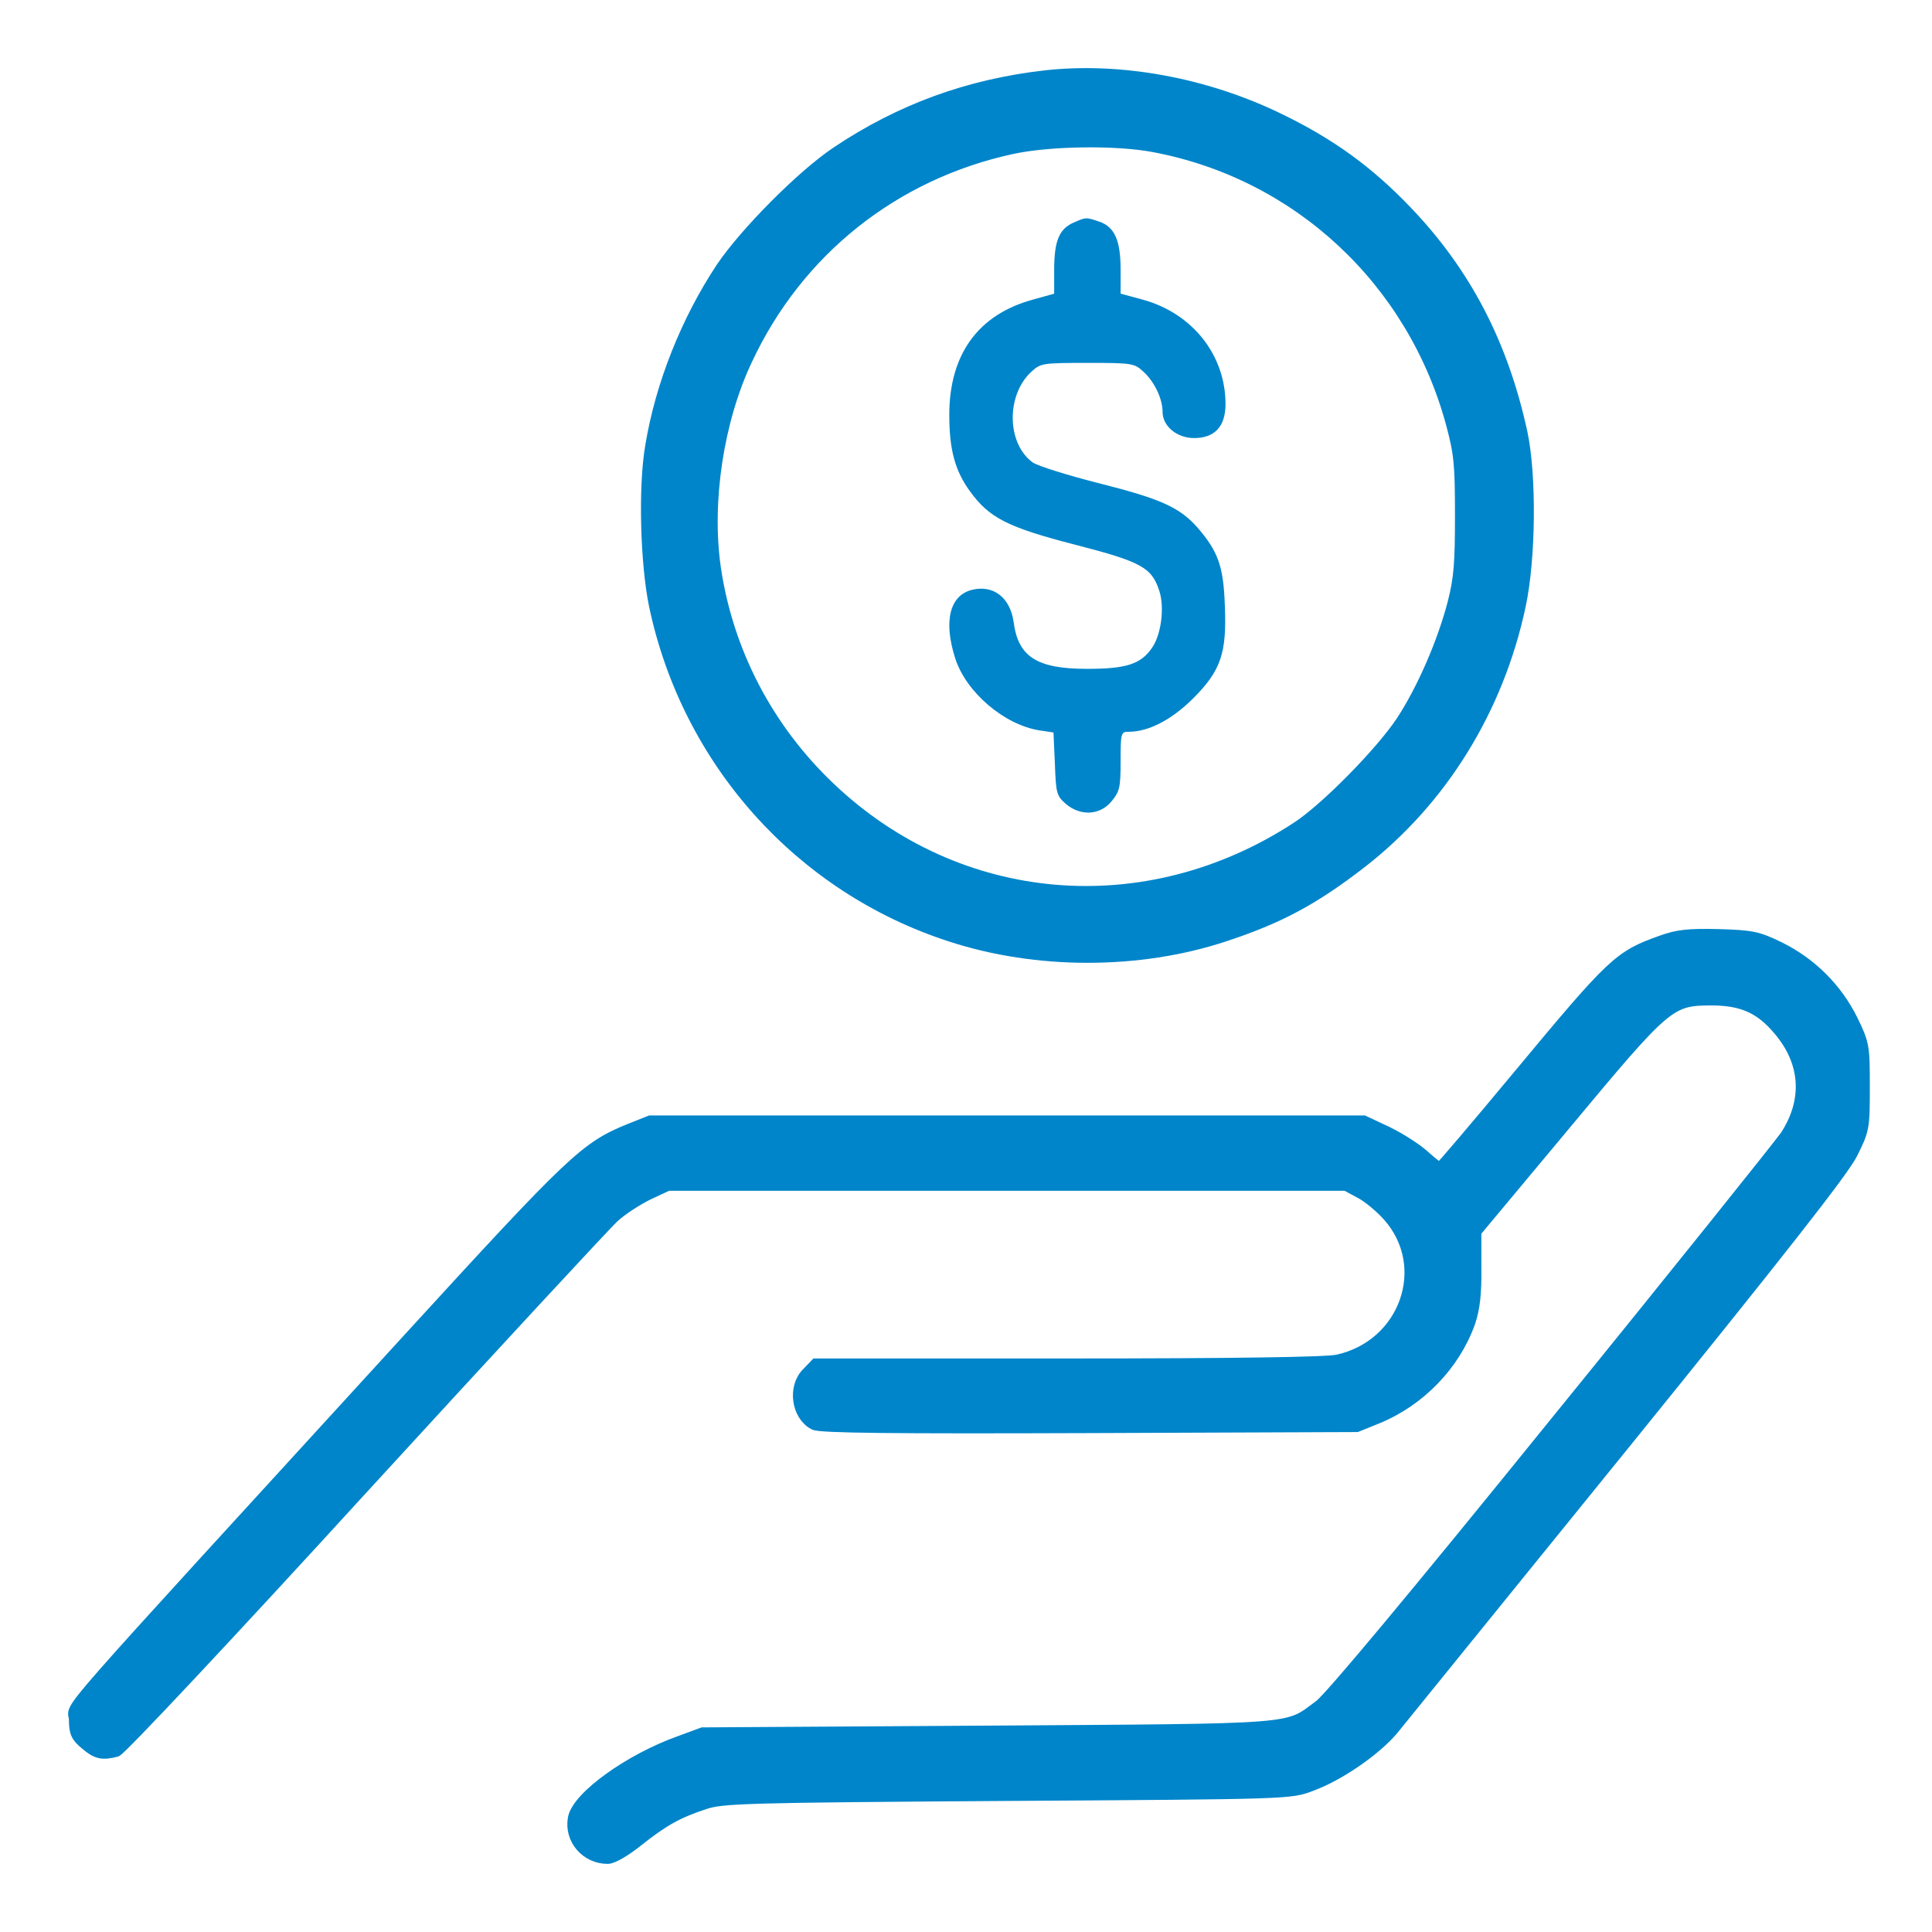
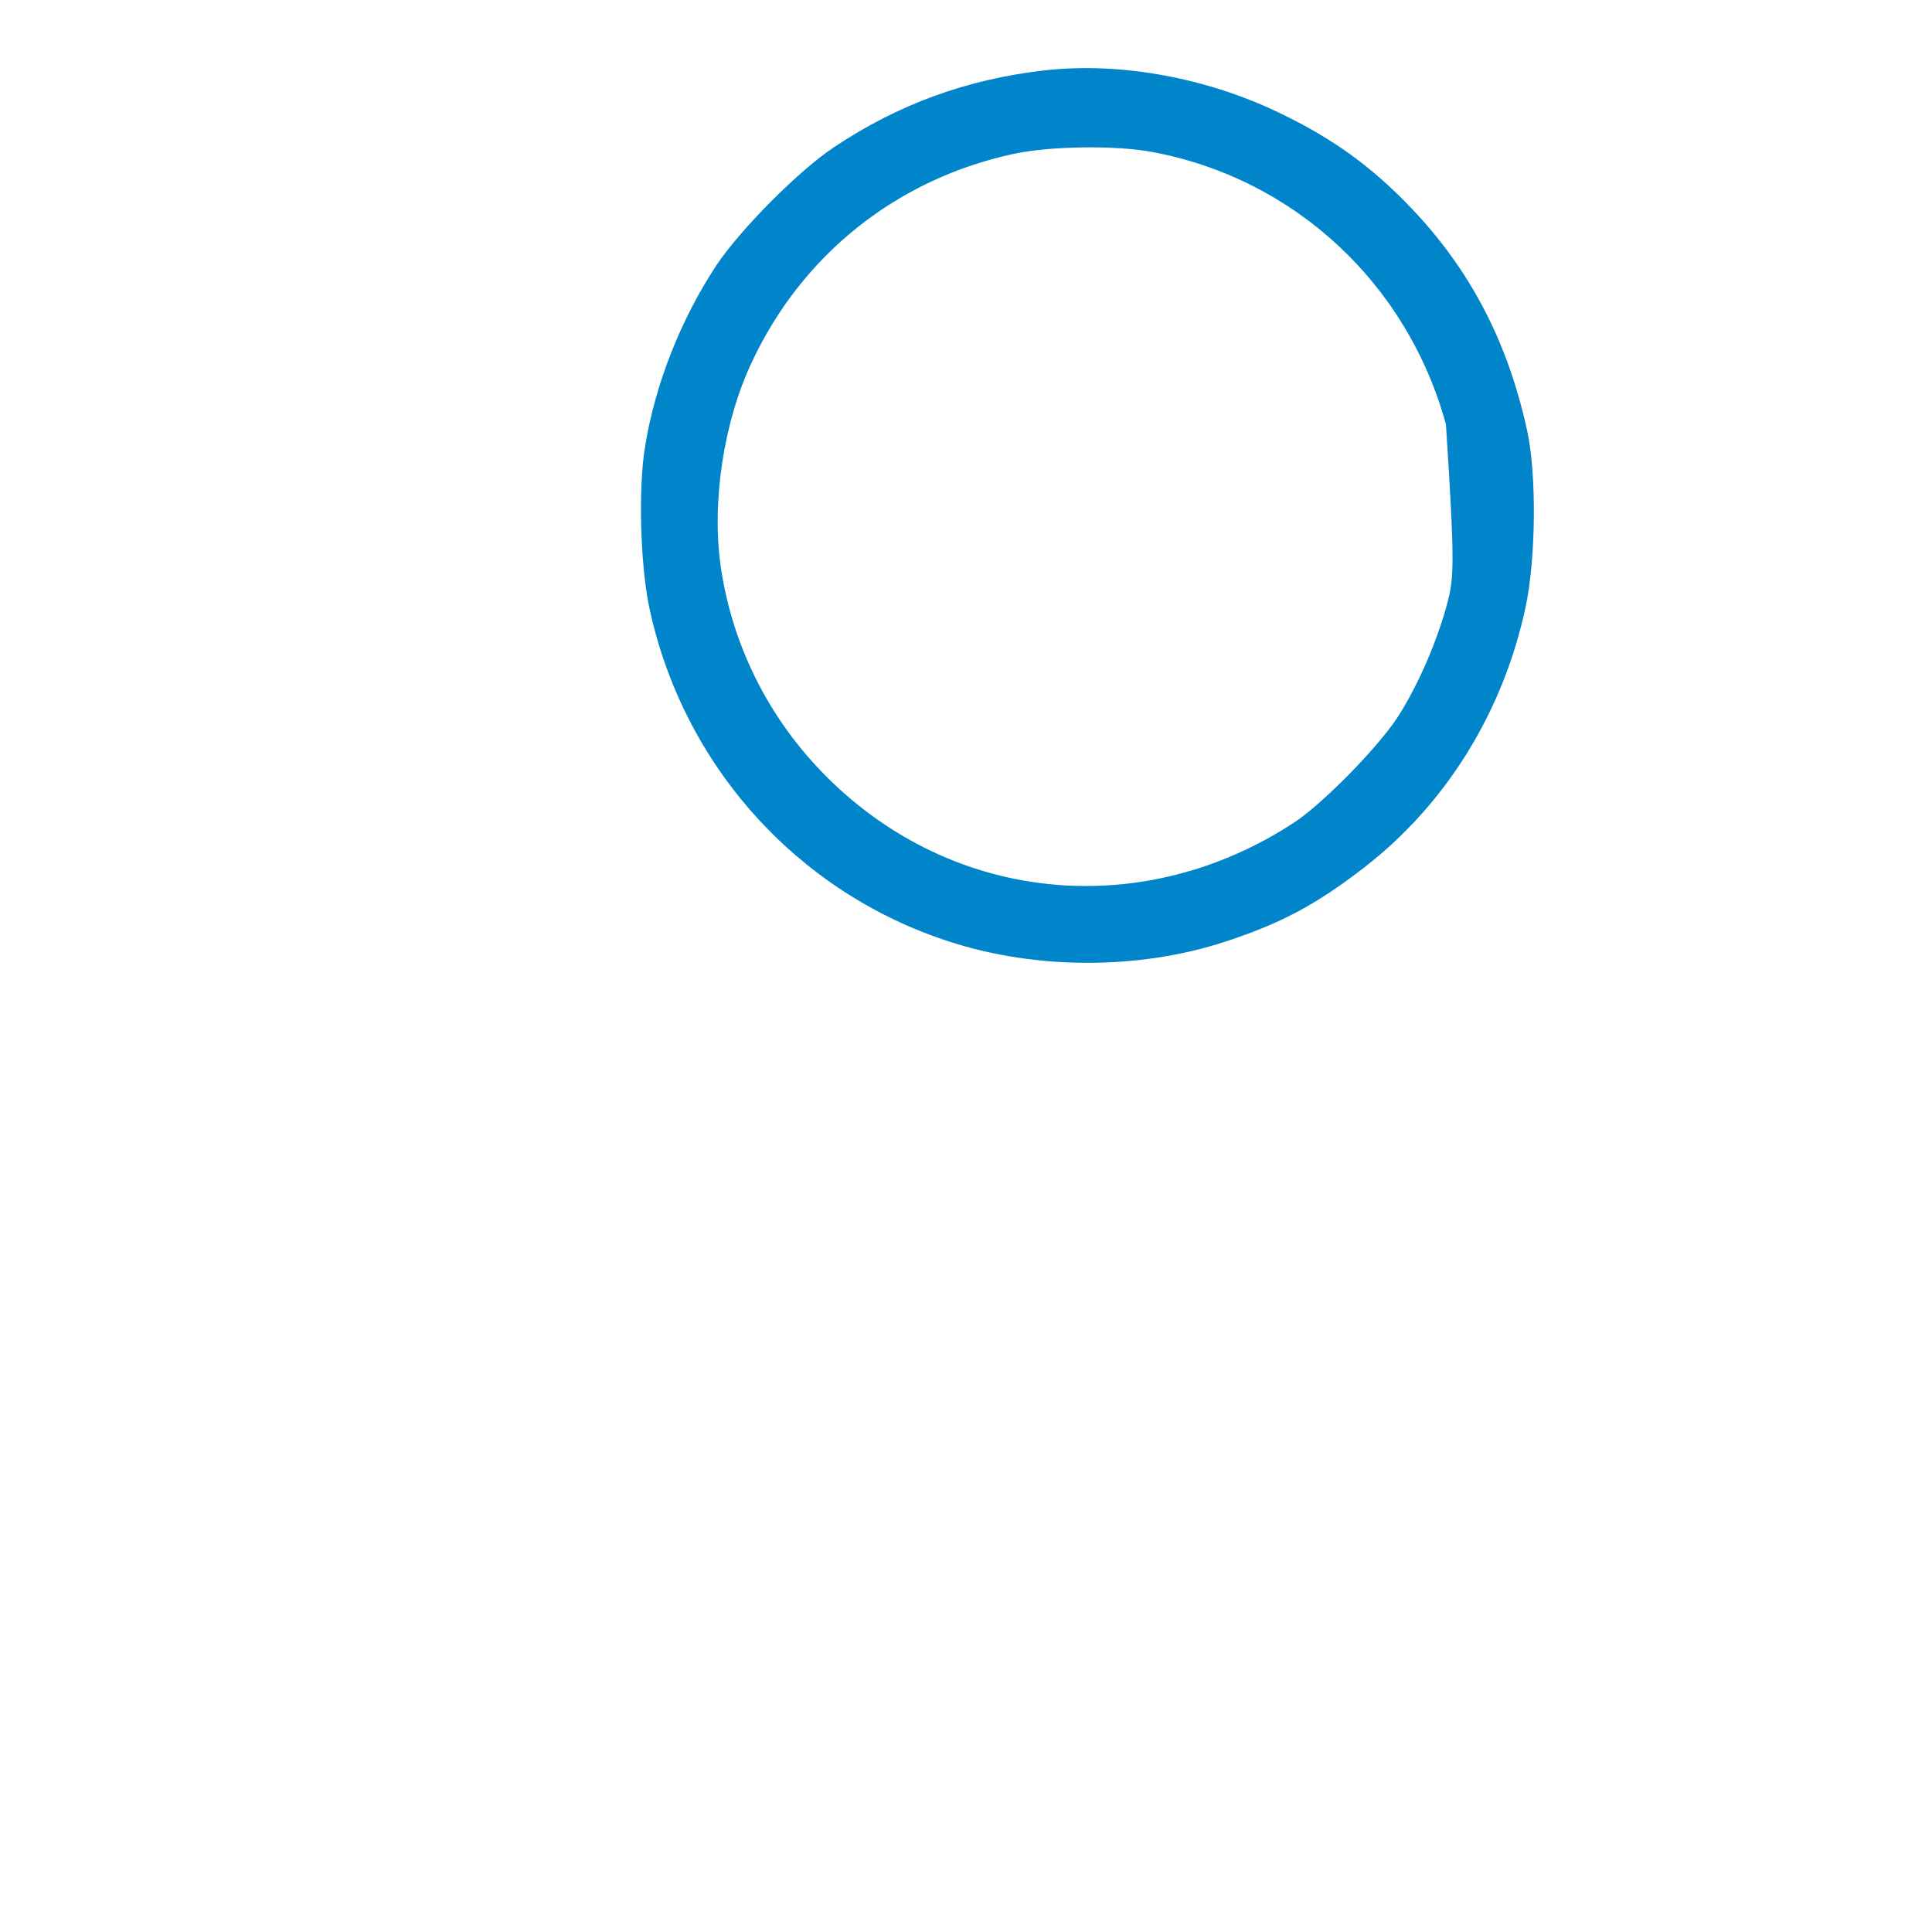
<svg xmlns="http://www.w3.org/2000/svg" width="78" height="78" viewBox="0 0 78 78" fill="none">
-   <path d="M42.206 3.089C39.101 3.442 36.362 4.445 33.807 6.153C32.424 7.07 30.094 9.414 29.148 10.825C27.751 12.929 26.706 15.526 26.297 18.025C26.015 19.662 26.099 22.74 26.452 24.448C27.779 30.73 32.325 35.812 38.395 37.774C41.854 38.904 45.976 38.904 49.406 37.774C51.636 37.04 53.006 36.306 54.926 34.824C58.187 32.297 60.459 28.627 61.349 24.448C61.758 22.542 61.786 19.197 61.419 17.474C60.643 13.903 59.147 11.023 56.761 8.538C55.222 6.929 53.698 5.828 51.665 4.84C48.7 3.386 45.242 2.751 42.206 3.089ZM46.611 5.899C52.427 7 57.057 11.319 58.624 17.093C58.949 18.307 58.991 18.731 58.991 20.792C58.991 22.726 58.949 23.333 58.695 24.335C58.285 25.916 57.467 27.822 56.606 29.135C55.773 30.391 53.542 32.664 52.371 33.426C46.272 37.407 38.677 36.758 33.482 31.817C30.956 29.417 29.346 26.297 28.852 22.923C28.471 20.255 28.965 16.98 30.123 14.524C32.184 10.105 36.08 7 40.865 5.969C42.376 5.644 45.072 5.602 46.611 5.899Z" fill="#0085CA" stroke="#0085CA" stroke-width="0.5" />
-   <path d="M43.337 8.99C42.758 9.244 42.56 9.738 42.56 10.896V11.856L41.699 12.096C39.483 12.703 38.325 14.312 38.325 16.754C38.325 18.138 38.551 18.999 39.158 19.832C39.934 20.905 40.669 21.286 43.407 21.992C46.089 22.683 46.499 22.909 46.809 23.869C47.021 24.533 46.88 25.648 46.499 26.17C46.047 26.82 45.454 27.003 43.887 27.003C41.868 27.003 41.106 26.523 40.923 25.111C40.782 24.123 40.104 23.601 39.243 23.813C38.339 24.039 38.085 25.083 38.565 26.58C39.003 27.949 40.541 29.262 41.967 29.488L42.532 29.572L42.589 30.843C42.631 32.029 42.659 32.127 43.026 32.452C43.619 32.96 44.41 32.918 44.875 32.353C45.2 31.958 45.242 31.803 45.242 30.73C45.242 29.587 45.257 29.544 45.567 29.544C46.372 29.544 47.289 29.064 48.151 28.217C49.294 27.074 49.534 26.382 49.449 24.42C49.393 22.839 49.167 22.246 48.334 21.286C47.614 20.481 46.866 20.142 44.41 19.521C43.125 19.197 41.911 18.815 41.699 18.674C40.64 17.912 40.612 15.95 41.643 15.004C42.01 14.665 42.094 14.651 43.901 14.651C45.708 14.651 45.793 14.665 46.16 15.004C46.612 15.413 46.936 16.105 46.936 16.627C46.936 17.206 47.515 17.686 48.207 17.686C49.04 17.686 49.477 17.22 49.477 16.317C49.477 14.326 48.136 12.646 46.132 12.096L45.242 11.856V10.882C45.242 9.71 45.002 9.16 44.381 8.948C43.831 8.764 43.859 8.764 43.337 8.99Z" fill="#0085CA" />
-   <path d="M67.081 38.014C65.387 38.621 65.161 38.819 61.349 43.407C59.613 45.496 58.173 47.19 58.131 47.19C58.088 47.19 57.792 46.964 57.481 46.682C57.171 46.399 56.507 45.976 55.985 45.722L55.053 45.284H40.654H26.255L25.436 45.609C23.657 46.329 23.149 46.809 16.599 53.966C1.664 70.299 3.033 68.732 3.033 69.424C3.033 69.932 3.103 70.102 3.47 70.398C3.908 70.779 4.134 70.821 4.685 70.68C4.868 70.624 9.216 65.993 14.58 60.121C19.846 54.375 24.434 49.42 24.773 49.11C25.097 48.813 25.733 48.404 26.17 48.192L26.961 47.825H40.654H54.347L54.926 48.136C55.251 48.305 55.773 48.743 56.07 49.082C57.891 51.143 56.747 54.347 53.994 54.94C53.514 55.039 49.886 55.095 43.11 55.095H32.946L32.608 55.448C32.043 55.999 32.198 57.128 32.876 57.481C33.087 57.608 36.08 57.636 43.971 57.608L54.771 57.566L55.575 57.241C57.312 56.535 58.709 55.081 59.316 53.373C59.5 52.823 59.571 52.23 59.556 51.171V49.717L63.184 45.369C67.321 40.4 67.405 40.343 69.17 40.343C70.356 40.358 71.09 40.682 71.824 41.557C72.953 42.87 73.052 44.437 72.106 45.877C71.88 46.202 67.716 51.411 62.817 57.439C57.128 64.469 53.698 68.577 53.289 68.873C51.905 69.89 52.653 69.833 39.878 69.918L28.372 69.989L27.455 70.327C25.436 71.047 23.347 72.544 23.177 73.405C23.022 74.238 23.672 75 24.533 75C24.73 75 25.238 74.704 25.747 74.294C26.763 73.49 27.328 73.165 28.443 72.798C29.163 72.558 30.109 72.53 40.654 72.459C52.089 72.388 52.089 72.388 52.936 72.064C54.051 71.654 55.505 70.652 56.211 69.819C56.521 69.438 60.7 64.285 65.514 58.342C71.81 50.564 74.393 47.275 74.746 46.569C75.226 45.609 75.24 45.552 75.24 43.887C75.24 42.235 75.226 42.15 74.76 41.19C74.139 39.934 73.123 38.918 71.852 38.282C70.949 37.845 70.751 37.802 69.382 37.76C68.182 37.732 67.744 37.774 67.081 38.014Z" fill="#0085CA" stroke="#0085CA" stroke-width="0.5" />
+   <path d="M42.206 3.089C39.101 3.442 36.362 4.445 33.807 6.153C32.424 7.07 30.094 9.414 29.148 10.825C27.751 12.929 26.706 15.526 26.297 18.025C26.015 19.662 26.099 22.74 26.452 24.448C27.779 30.73 32.325 35.812 38.395 37.774C41.854 38.904 45.976 38.904 49.406 37.774C51.636 37.04 53.006 36.306 54.926 34.824C58.187 32.297 60.459 28.627 61.349 24.448C61.758 22.542 61.786 19.197 61.419 17.474C60.643 13.903 59.147 11.023 56.761 8.538C55.222 6.929 53.698 5.828 51.665 4.84C48.7 3.386 45.242 2.751 42.206 3.089ZM46.611 5.899C52.427 7 57.057 11.319 58.624 17.093C58.991 22.726 58.949 23.333 58.695 24.335C58.285 25.916 57.467 27.822 56.606 29.135C55.773 30.391 53.542 32.664 52.371 33.426C46.272 37.407 38.677 36.758 33.482 31.817C30.956 29.417 29.346 26.297 28.852 22.923C28.471 20.255 28.965 16.98 30.123 14.524C32.184 10.105 36.08 7 40.865 5.969C42.376 5.644 45.072 5.602 46.611 5.899Z" fill="#0085CA" stroke="#0085CA" stroke-width="0.5" />
</svg>